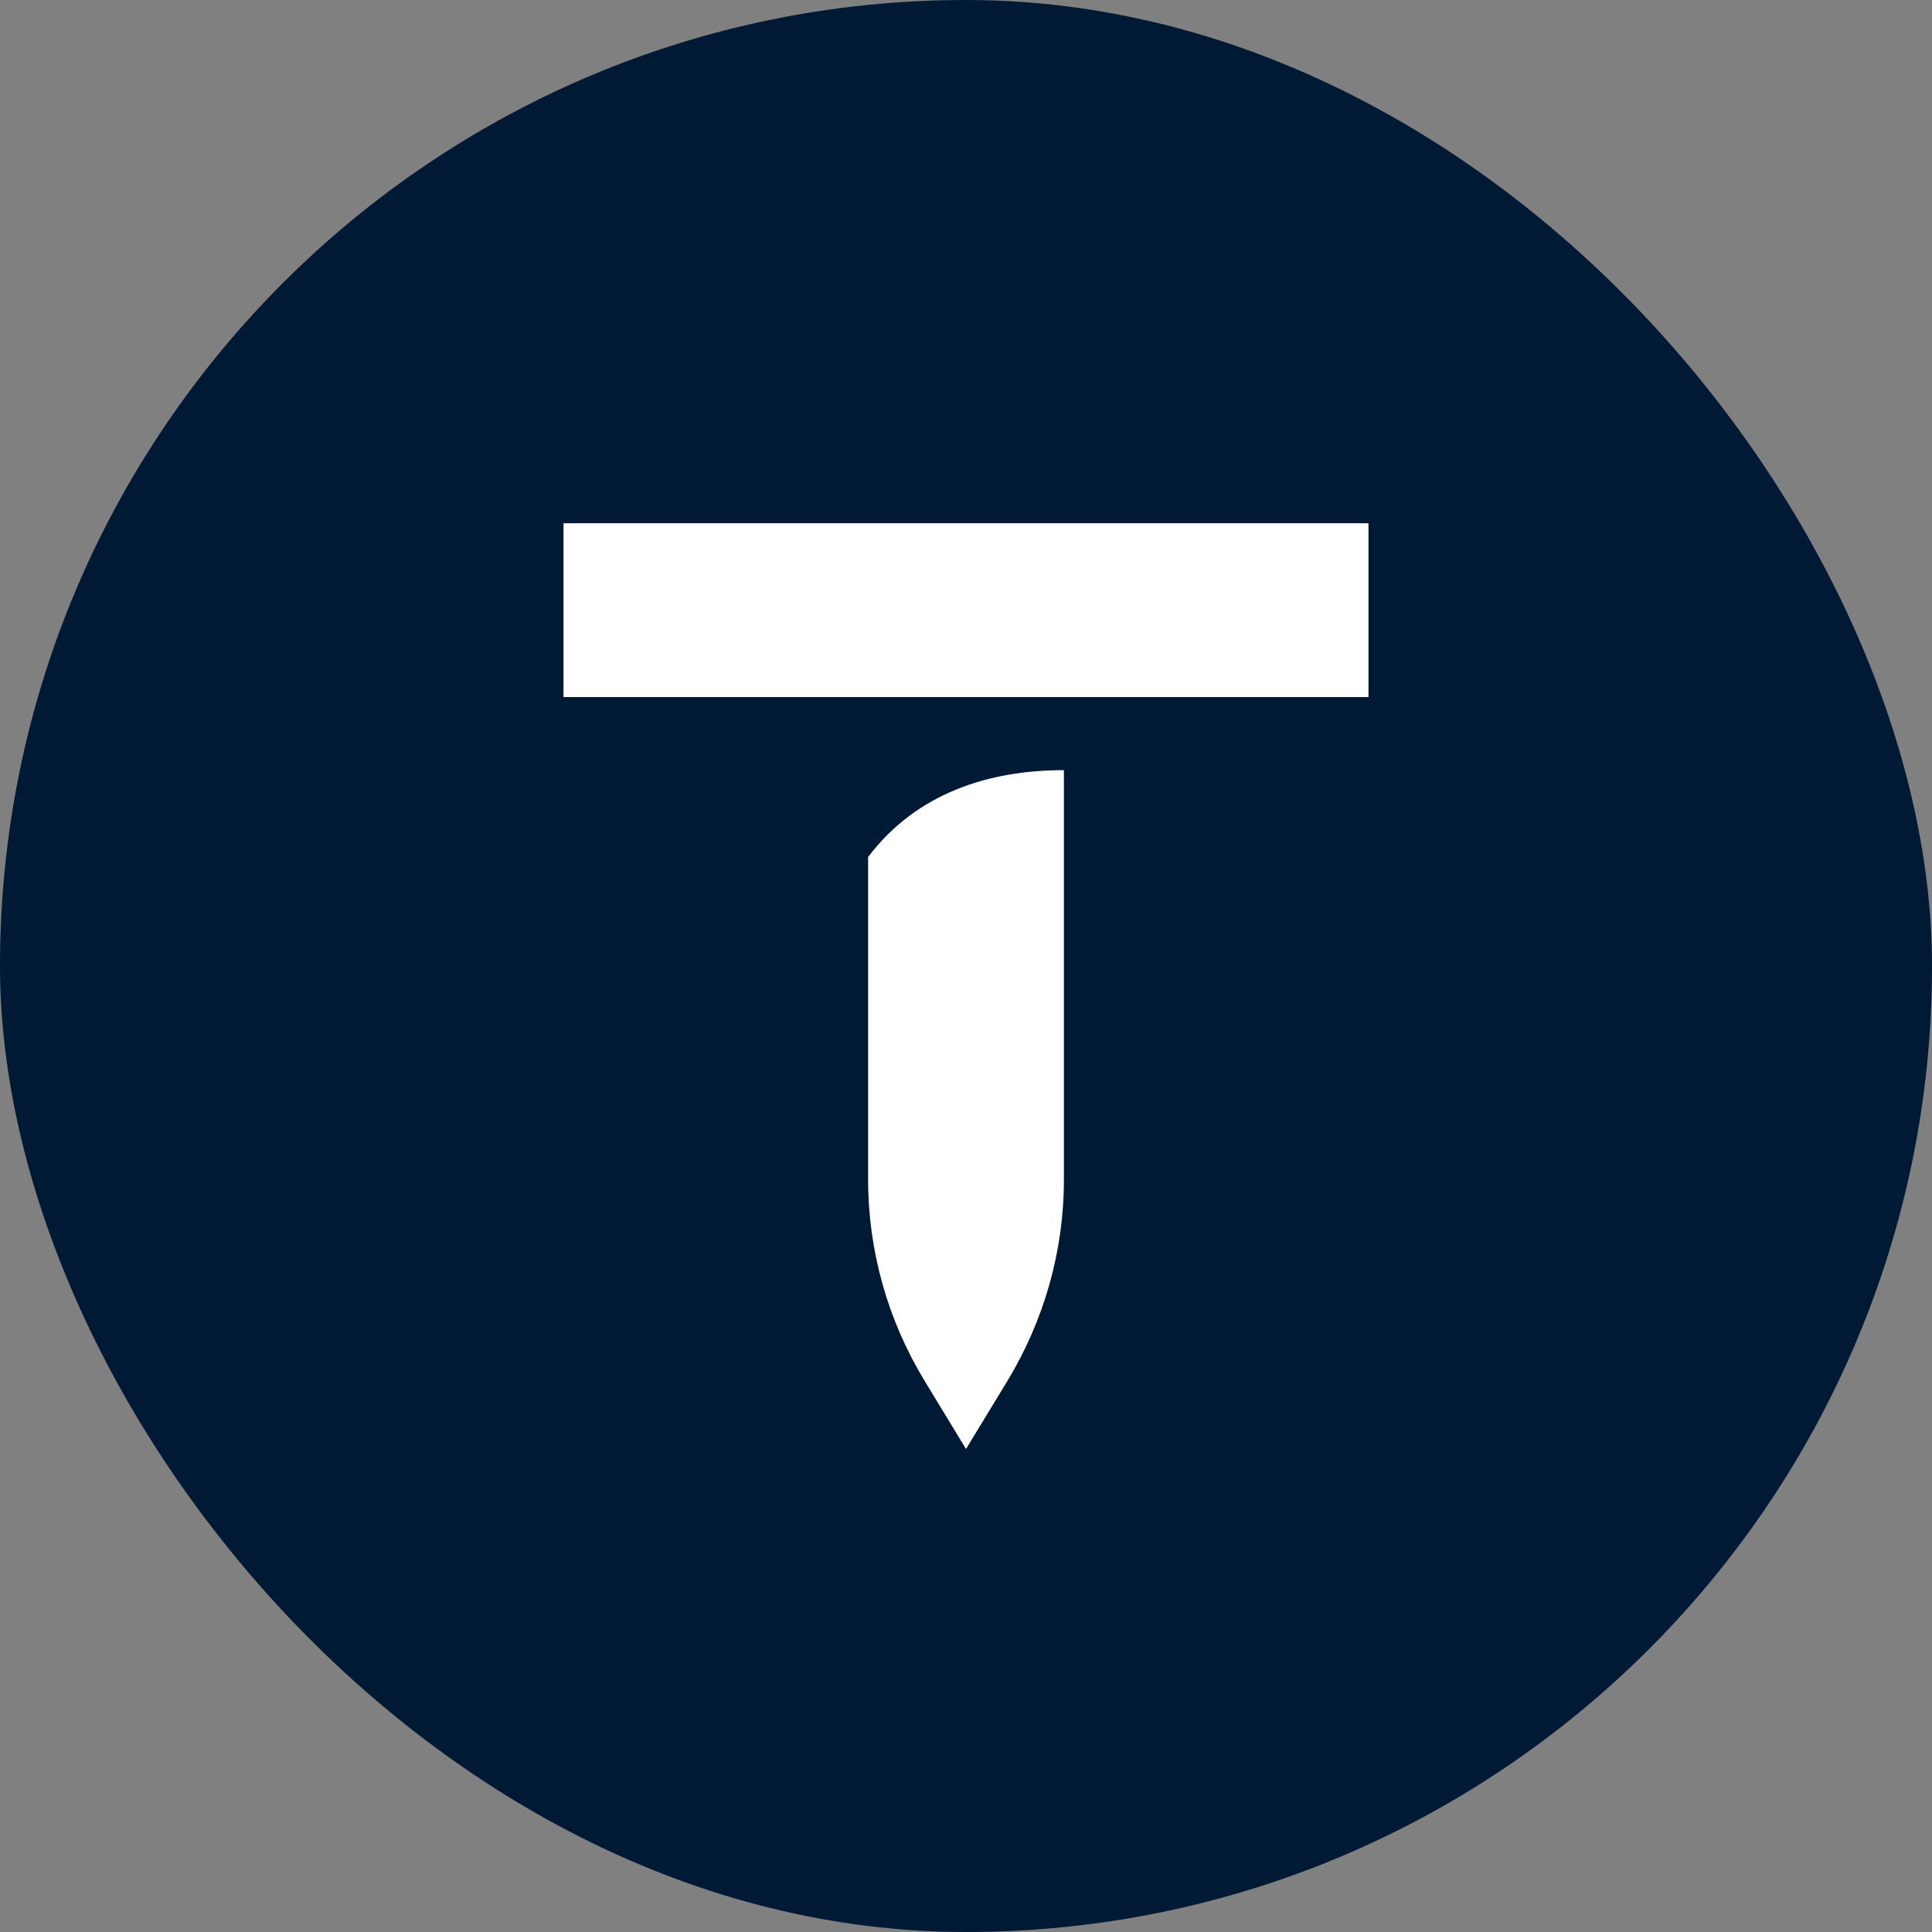
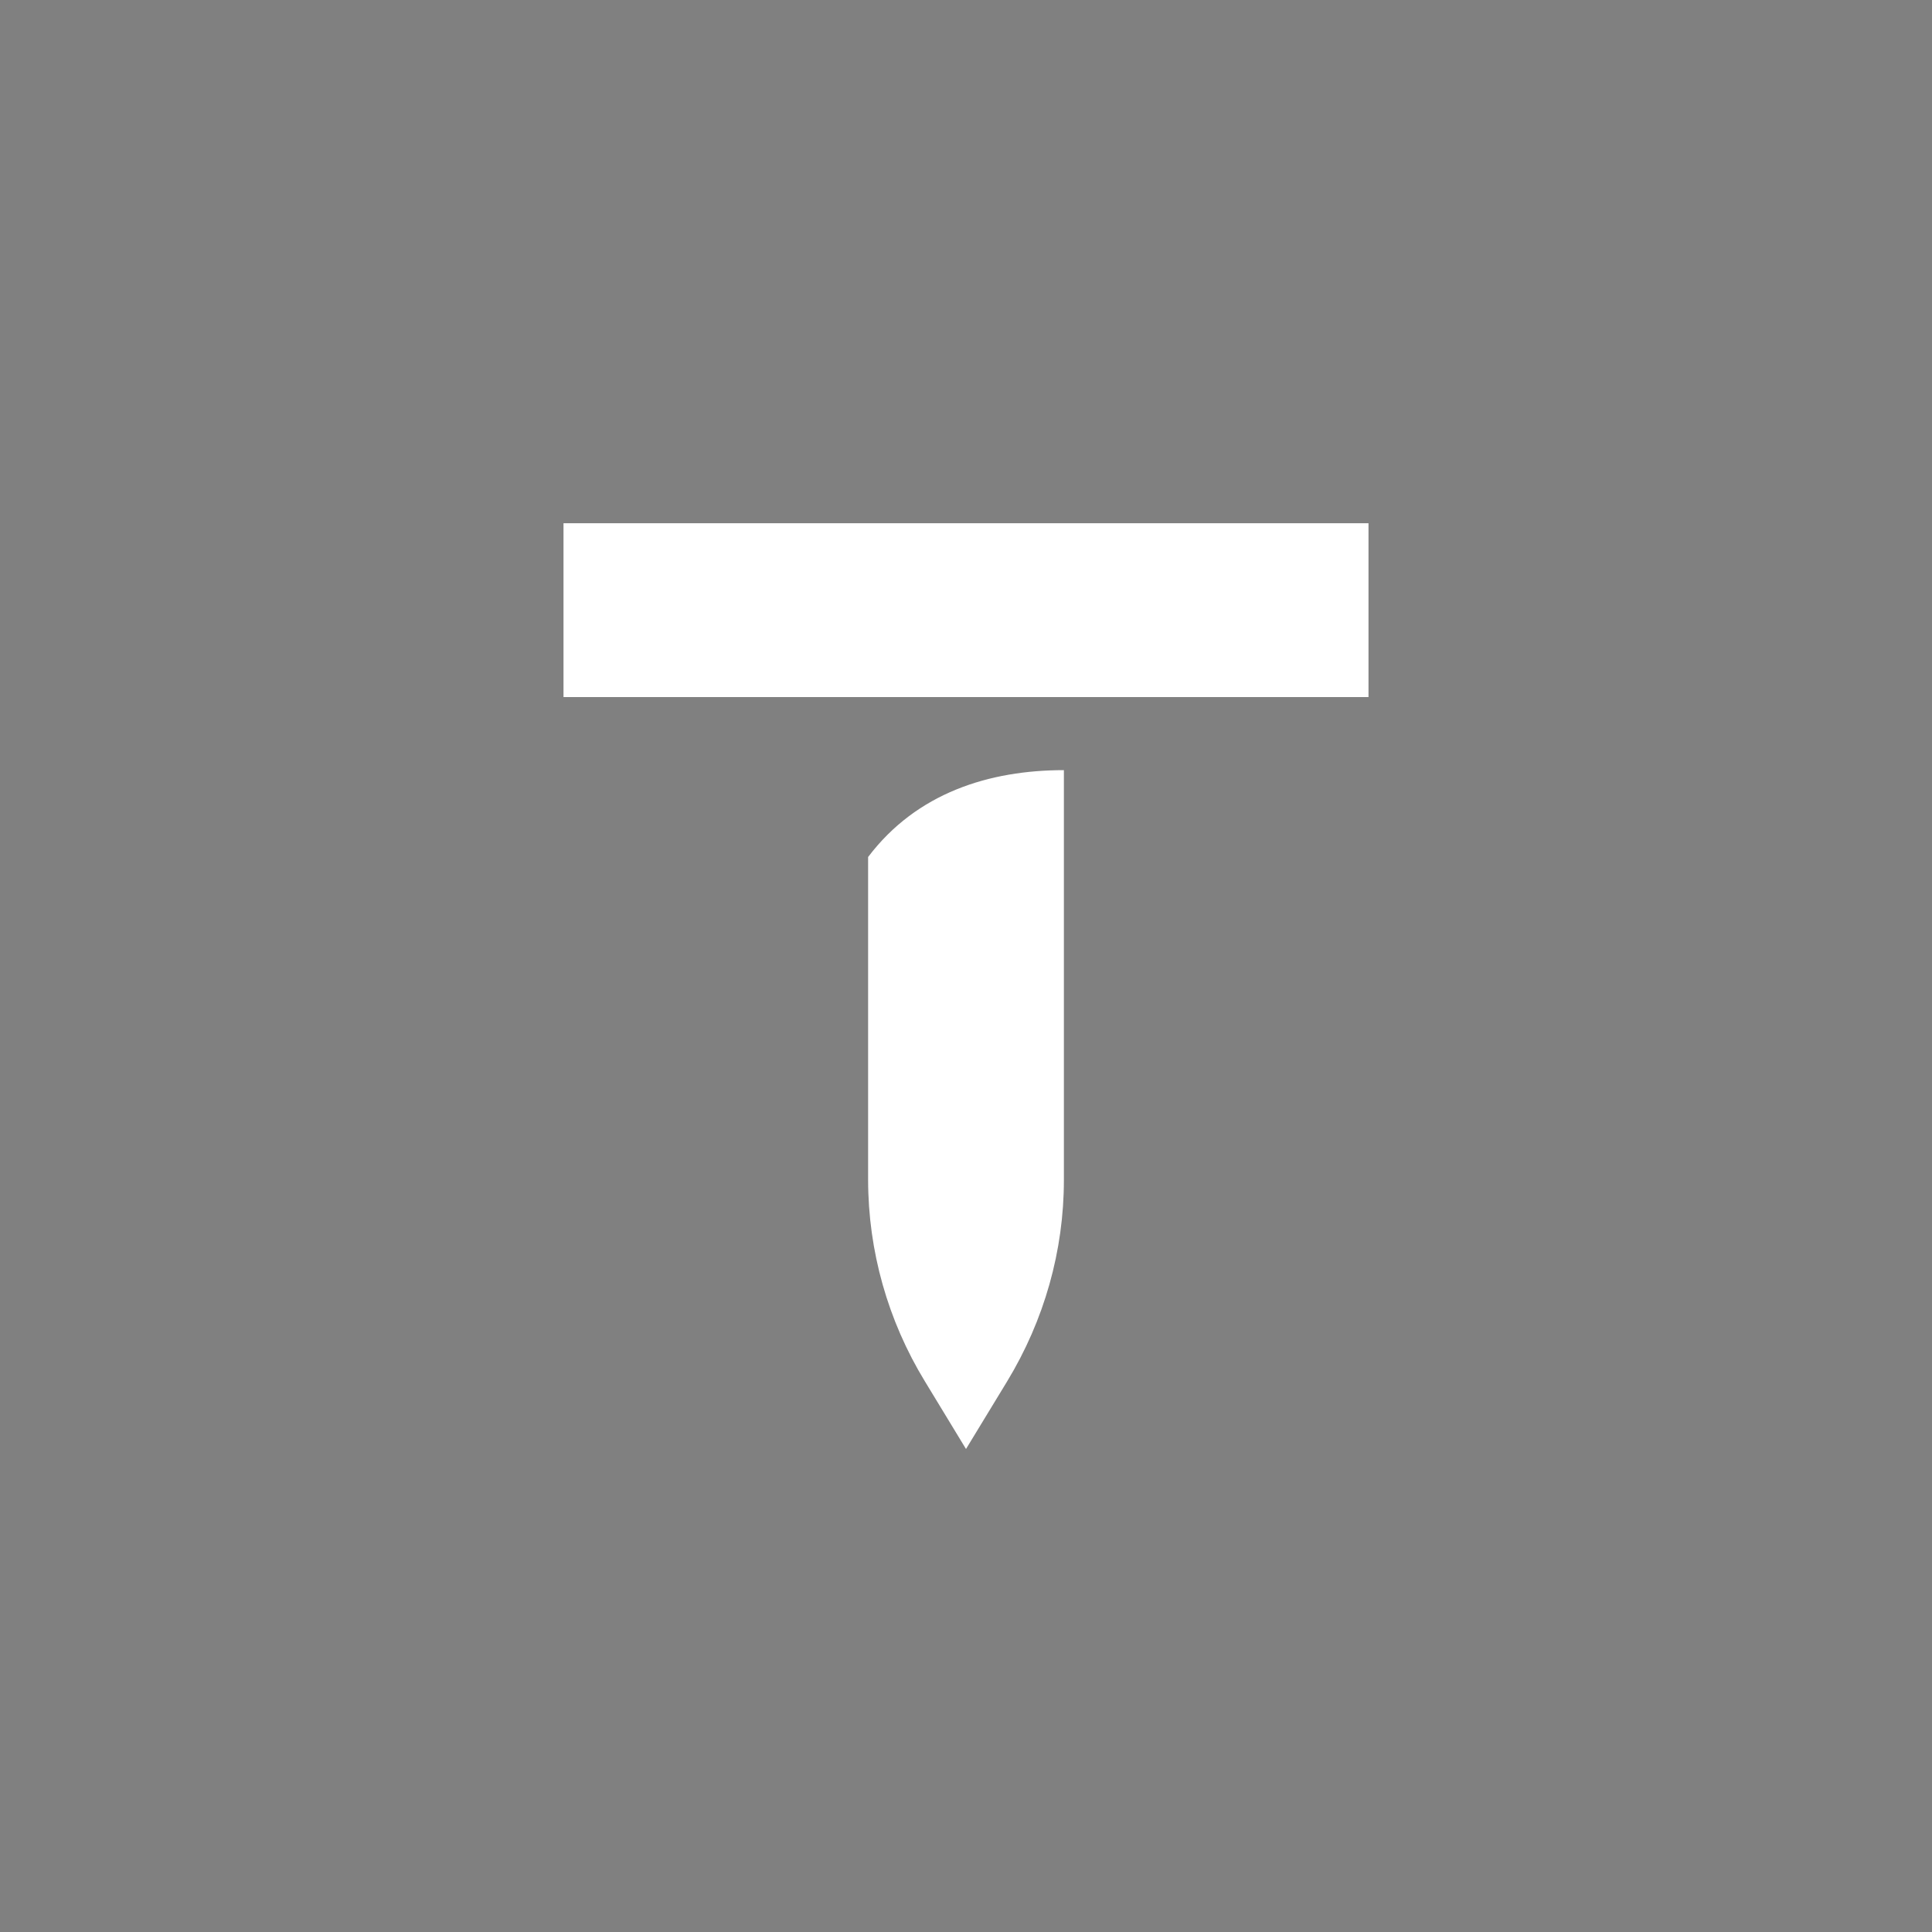
<svg xmlns="http://www.w3.org/2000/svg" width="24" height="24" viewBox="0 0 24 24" fill="none">
  <rect x="0" y="0" width="24" height="24" fill="#808080" stroke="none" />
-   <rect width="24" height="24" rx="12" fill="#001935" />
  <path fill-rule="evenodd" clip-rule="evenodd" d="M13.216 9.567V14.659C13.216 15.536 12.973 16.399 12.511 17.16L12 18L11.489 17.159C11.029 16.405 10.785 15.54 10.784 14.658V10.646C11.387 9.849 12.289 9.567 13.216 9.567ZM7 8.659V6.5H17V8.659H7Z" fill="white" />
</svg>